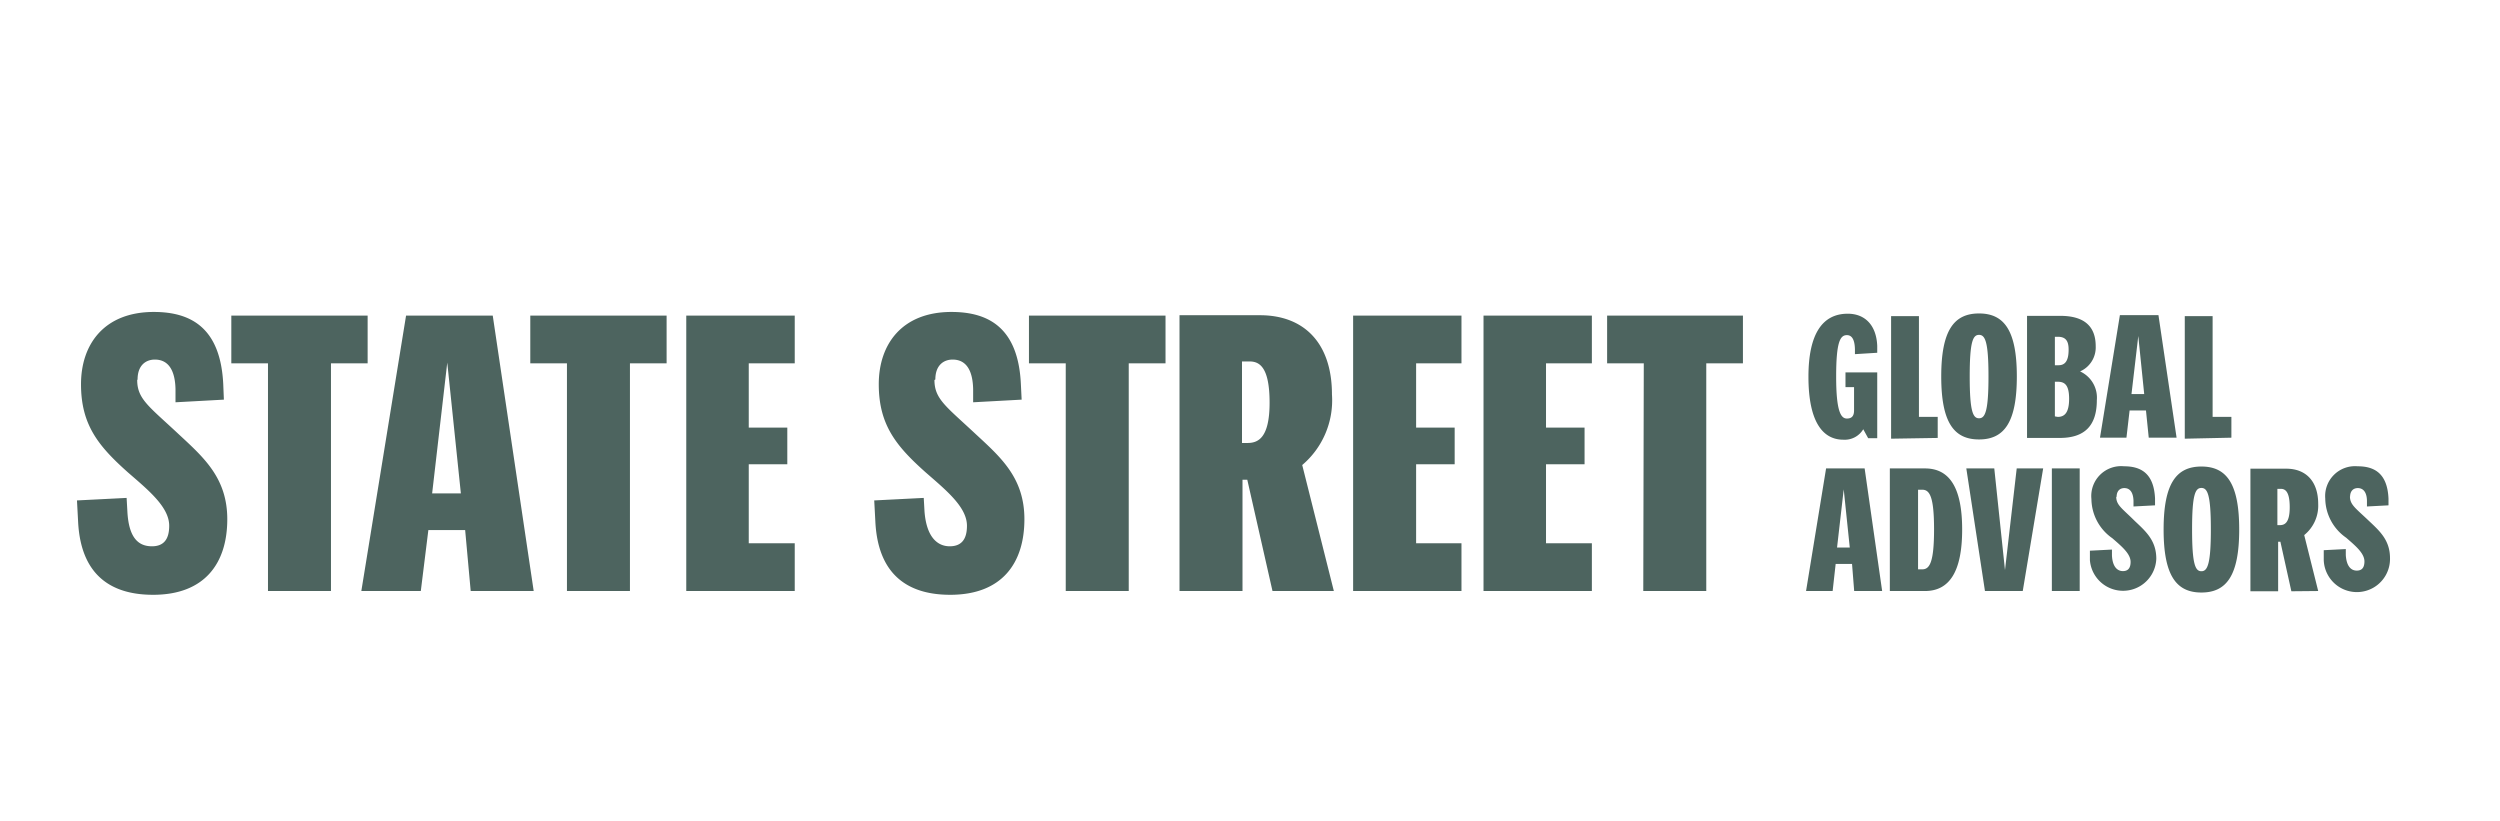
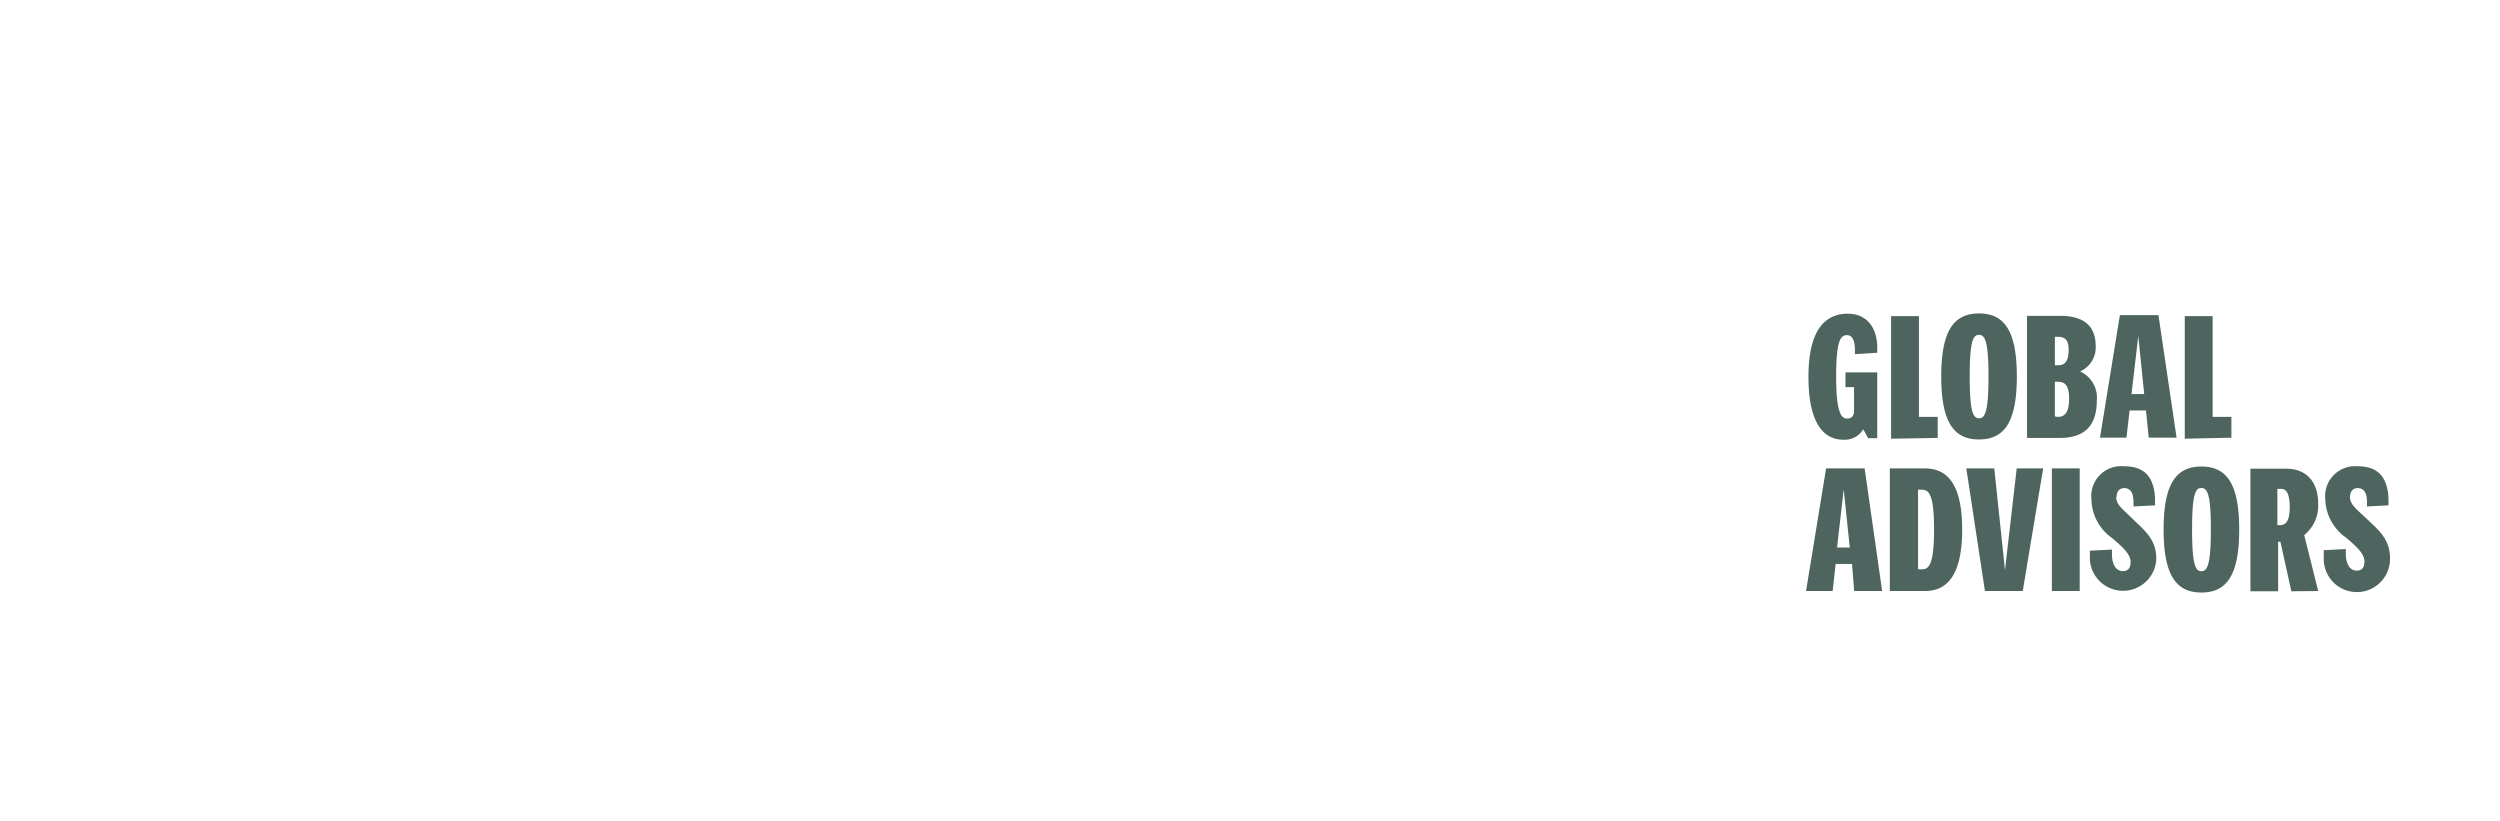
<svg xmlns="http://www.w3.org/2000/svg" id="Ebene_1" data-name="Ebene 1" viewBox="0 0 198.43 65.2">
  <defs>
    <style>.cls-1{fill:#4d645f;}</style>
  </defs>
  <path class="cls-1" d="M147.17,46.91h2.22L148,37.18h-3.06l-1.59,9.73h2.11l.24-2.15H147Zm-1.36-3.45.53-4.62.48,4.62ZM150,46.91h2.79c1.95,0,2.95-1.56,2.95-4.88s-1-4.85-2.95-4.85H150ZM153.51,42c0,2.64-.35,3.19-.94,3.19h-.33V38.87h.33c.59,0,.94.54.94,3.16m4.78-4.85h-2.22l1.48,9.73h3l1.62-9.73h-2.1l-.93,8.07Zm4.57,9.73h2.21V37.18h-2.21ZM168,39.44c0-.51.3-.7.61-.7.52,0,.71.45.73,1v.46l1.71-.09,0-.54c-.09-2-1.12-2.56-2.46-2.56A2.37,2.37,0,0,0,166,39.61a3.84,3.84,0,0,0,1.66,3.11c.71.62,1.45,1.22,1.45,1.88,0,.48-.2.73-.61.73s-.82-.3-.87-1.23l0-.48-1.75.09,0,.75a2.64,2.64,0,0,0,5.27-.11c0-1.45-.83-2.17-1.71-3-1-1-1.47-1.25-1.47-1.92m6.76,7.6c2,0,3-1.36,3-5s-1-5-3-5-3,1.36-3,5,1,5,3,5m0-1.69c-.48,0-.74-.53-.74-3.32s.26-3.29.74-3.29.75.52.75,3.29-.27,3.32-.75,3.32M184,46.91l-1.11-4.44A3,3,0,0,0,184,40c0-1.83-1-2.8-2.54-2.8h-2.84v9.73h2.2V43H181l.87,3.93Zm-3.24-8.11h.27c.35,0,.71.21.71,1.46s-.41,1.42-.78,1.42h-.2Zm5.77.64c0-.51.3-.7.61-.7.52,0,.72.45.73,1v.46l1.71-.09,0-.54c-.09-2-1.12-2.56-2.45-2.56a2.37,2.37,0,0,0-2.57,2.56,3.84,3.84,0,0,0,1.66,3.11c.71.62,1.45,1.22,1.45,1.88,0,.48-.19.73-.61.73s-.81-.3-.87-1.23l0-.48-1.75.09,0,.75a2.63,2.63,0,1,0,5.26-.11c0-1.45-.83-2.17-1.71-3-1.05-1-1.47-1.25-1.47-1.92" />
  <path class="cls-1" d="M149,28l0-.55c-.07-1.67-1-2.55-2.34-2.55-2,0-3.12,1.59-3.12,5,0,3.54,1.11,5,2.77,5a1.71,1.71,0,0,0,1.58-.83l.39.71H149V29.56h-2.52v1.17h.68v1.85c0,.51-.25.64-.57.64-.48,0-.85-.58-.85-3.32s.31-3.3.85-3.3c.37,0,.62.3.64,1.12l0,.39Zm4.8,6.76V33.09h-1.49v-8h-2.21v9.73Zm3.28.12c2,0,3-1.36,3-5s-1-5-3-5-3,1.36-3,5,1,5,3,5m0-1.68c-.48,0-.74-.53-.74-3.32s.26-3.3.74-3.3.75.52.75,3.3-.27,3.32-.75,3.32m3.81,1.56h2.6c2,0,2.94-1,2.94-3a2.29,2.29,0,0,0-1.33-2.28,2.08,2.08,0,0,0,1.24-2c0-1.58-.91-2.41-2.81-2.41h-2.64Zm3.3-7c0,.91-.3,1.23-.8,1.23h-.29V26.73h.22c.53,0,.87.21.87,1m-1.09,5.32V30.3h.23c.55,0,.9.26.9,1.35s-.35,1.44-.9,1.44Zm7.45,1.69h2.21l-1.44-9.73h-3.06l-1.58,9.73h2.1l.25-2.16h1.3Zm-1.37-3.46.54-4.61.47,4.61Zm7.93,3.46V33.09h-1.49v-8h-2.21v9.73Z" />
-   <path class="cls-1" d="M10.92,30.12c0-1.14.67-1.58,1.37-1.58,1.17,0,1.61,1,1.64,2.34l0,1.05,3.84-.21-.05-1.22c-.21-4.43-2.51-5.74-5.51-5.74-3.91,0-5.78,2.53-5.78,5.74s1.37,4.9,3.73,7c1.61,1.4,3.27,2.74,3.27,4.23,0,1.08-.44,1.63-1.37,1.63-1.08,0-1.84-.67-1.95-2.77l-.06-1.07-3.94.2.09,1.69c.23,4.58,3,5.8,5.95,5.8,4.08,0,5.89-2.48,5.89-6,0-3.27-1.87-4.9-3.85-6.74-2.36-2.21-3.3-2.79-3.3-4.31M21.27,46.91h5V28.84h2.91V25.05H18.36v3.79h2.91Zm16.09,0h5L39.11,25.05H32.23L28.68,46.91H33.4L34,42.07h2.92ZM34.3,39.16l1.2-10.38,1.08,10.38ZM45,46.91h5V28.84h2.91V25.05H42.09v3.79H45Zm18.08,0V43.12H59.43V36.85h3.06V33.94H59.43v-5.1h3.65V25.05H54.47V46.91ZM74.24,30.12c0-1.14.67-1.58,1.37-1.58,1.17,0,1.6,1,1.63,2.34l0,1.05,3.85-.21-.06-1.22c-.2-4.43-2.51-5.74-5.51-5.74-3.9,0-5.77,2.53-5.77,5.74s1.37,4.9,3.73,7c1.6,1.4,3.27,2.74,3.27,4.23,0,1.08-.44,1.63-1.37,1.63s-1.84-.67-2-2.77l-.06-1.07-3.93.2.09,1.69c.23,4.58,3,5.8,5.94,5.8,4.08,0,5.89-2.48,5.89-6,0-3.27-1.86-4.9-3.85-6.74-2.36-2.21-3.29-2.79-3.29-4.31M84.59,46.91h5V28.84h2.92V25.05H81.67v3.79h2.92Zm21.28,0-2.51-10a6.73,6.73,0,0,0,2.36-5.6c0-4.11-2.24-6.29-5.71-6.29H93.62V46.91h5V38.08H99l2,8.83ZM98.58,28.69h.61c.79,0,1.58.47,1.58,3.27s-.91,3.2-1.75,3.2h-.44ZM116,46.91V43.12H112.4V36.85h3.06V33.94H112.4v-5.1H116V25.05h-8.6V46.91Zm10.35,0V43.12h-3.64V36.85h3.06V33.94h-3.06v-5.1h3.64V25.05h-8.6V46.91Zm4.08,0h5V28.84h2.91V25.05H127.56v3.79h2.91Z" />
  <script />
</svg>